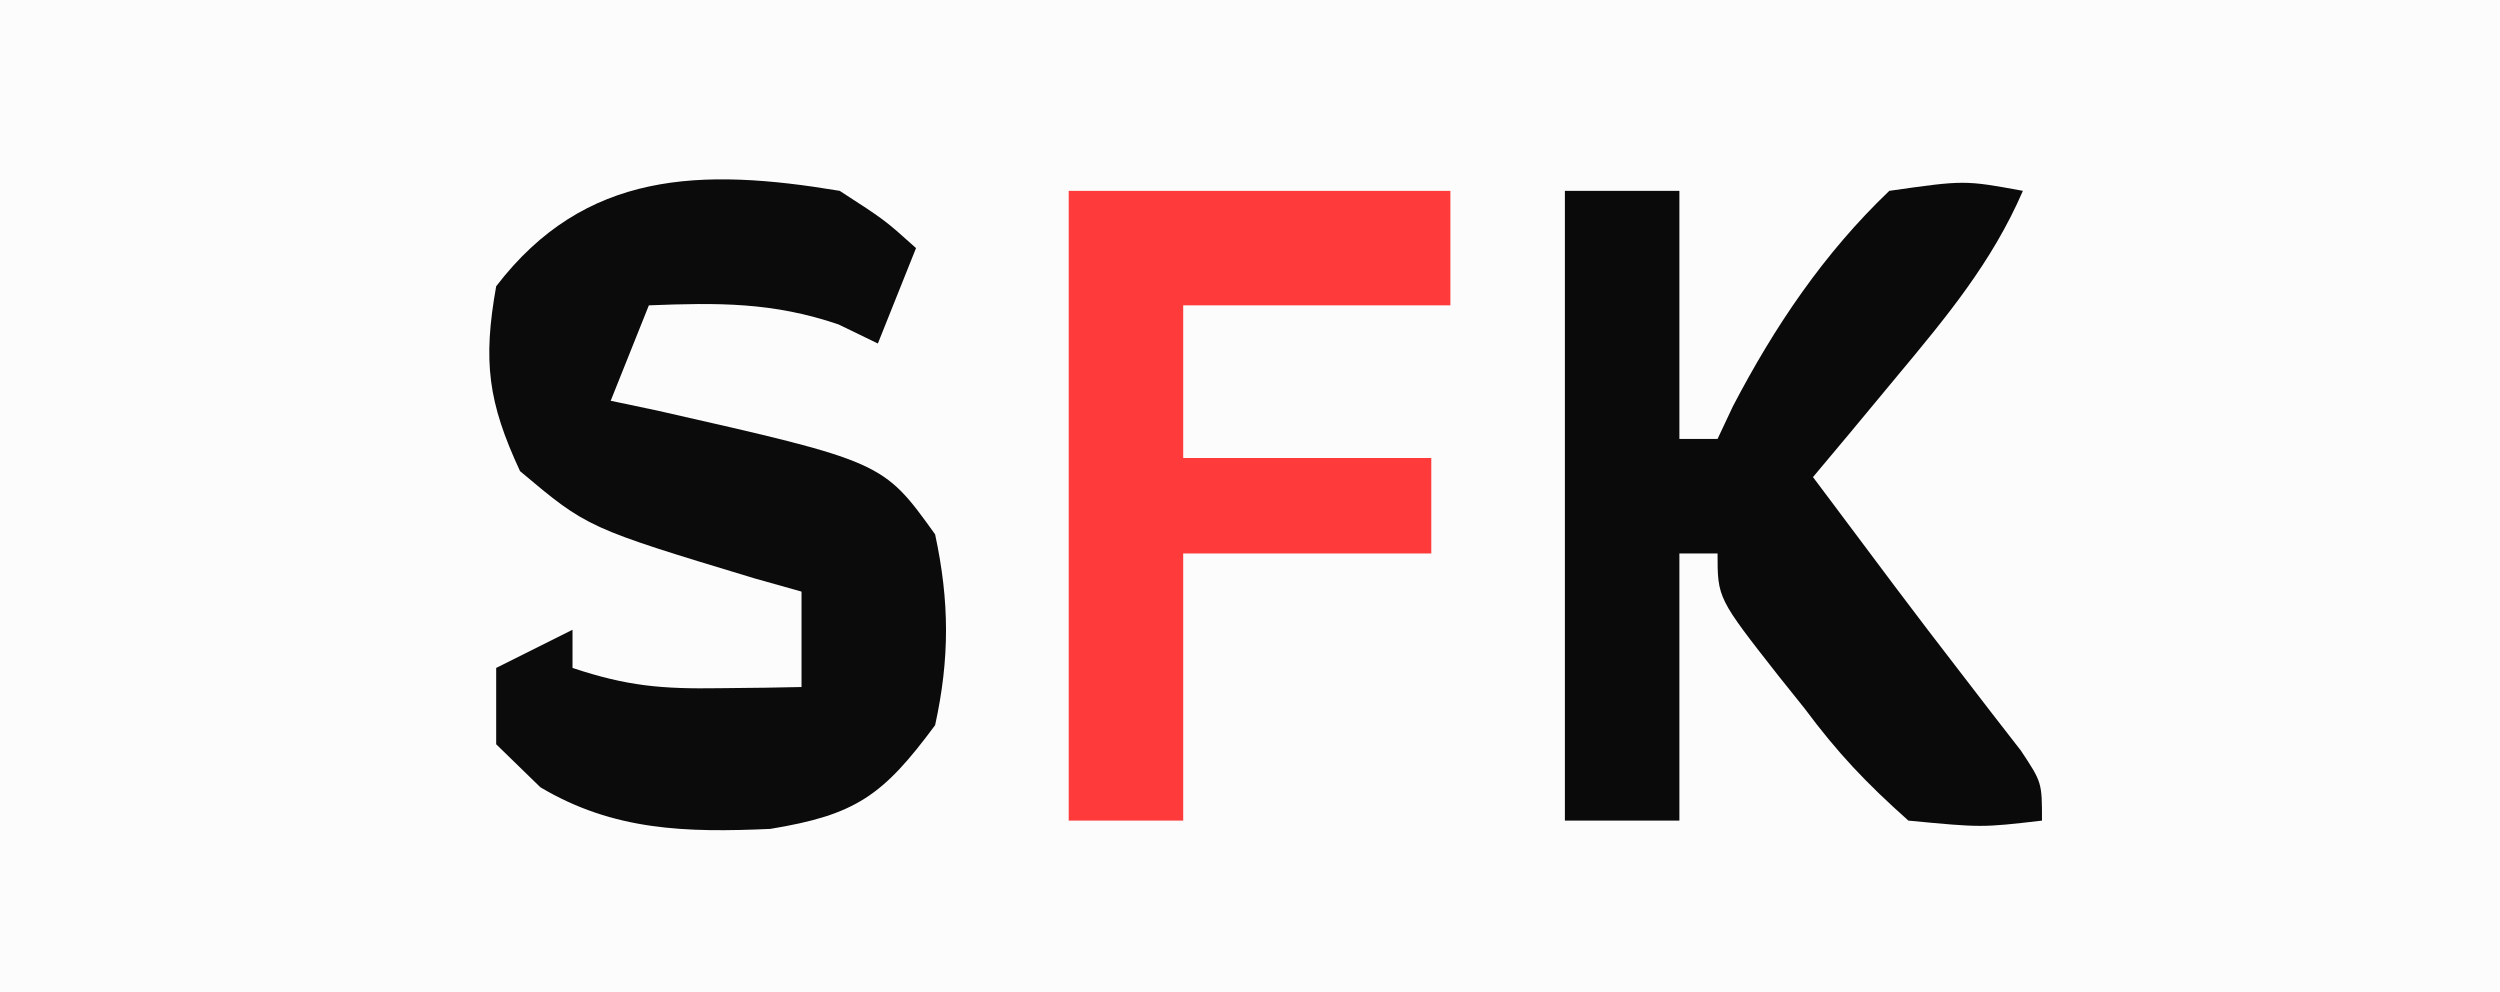
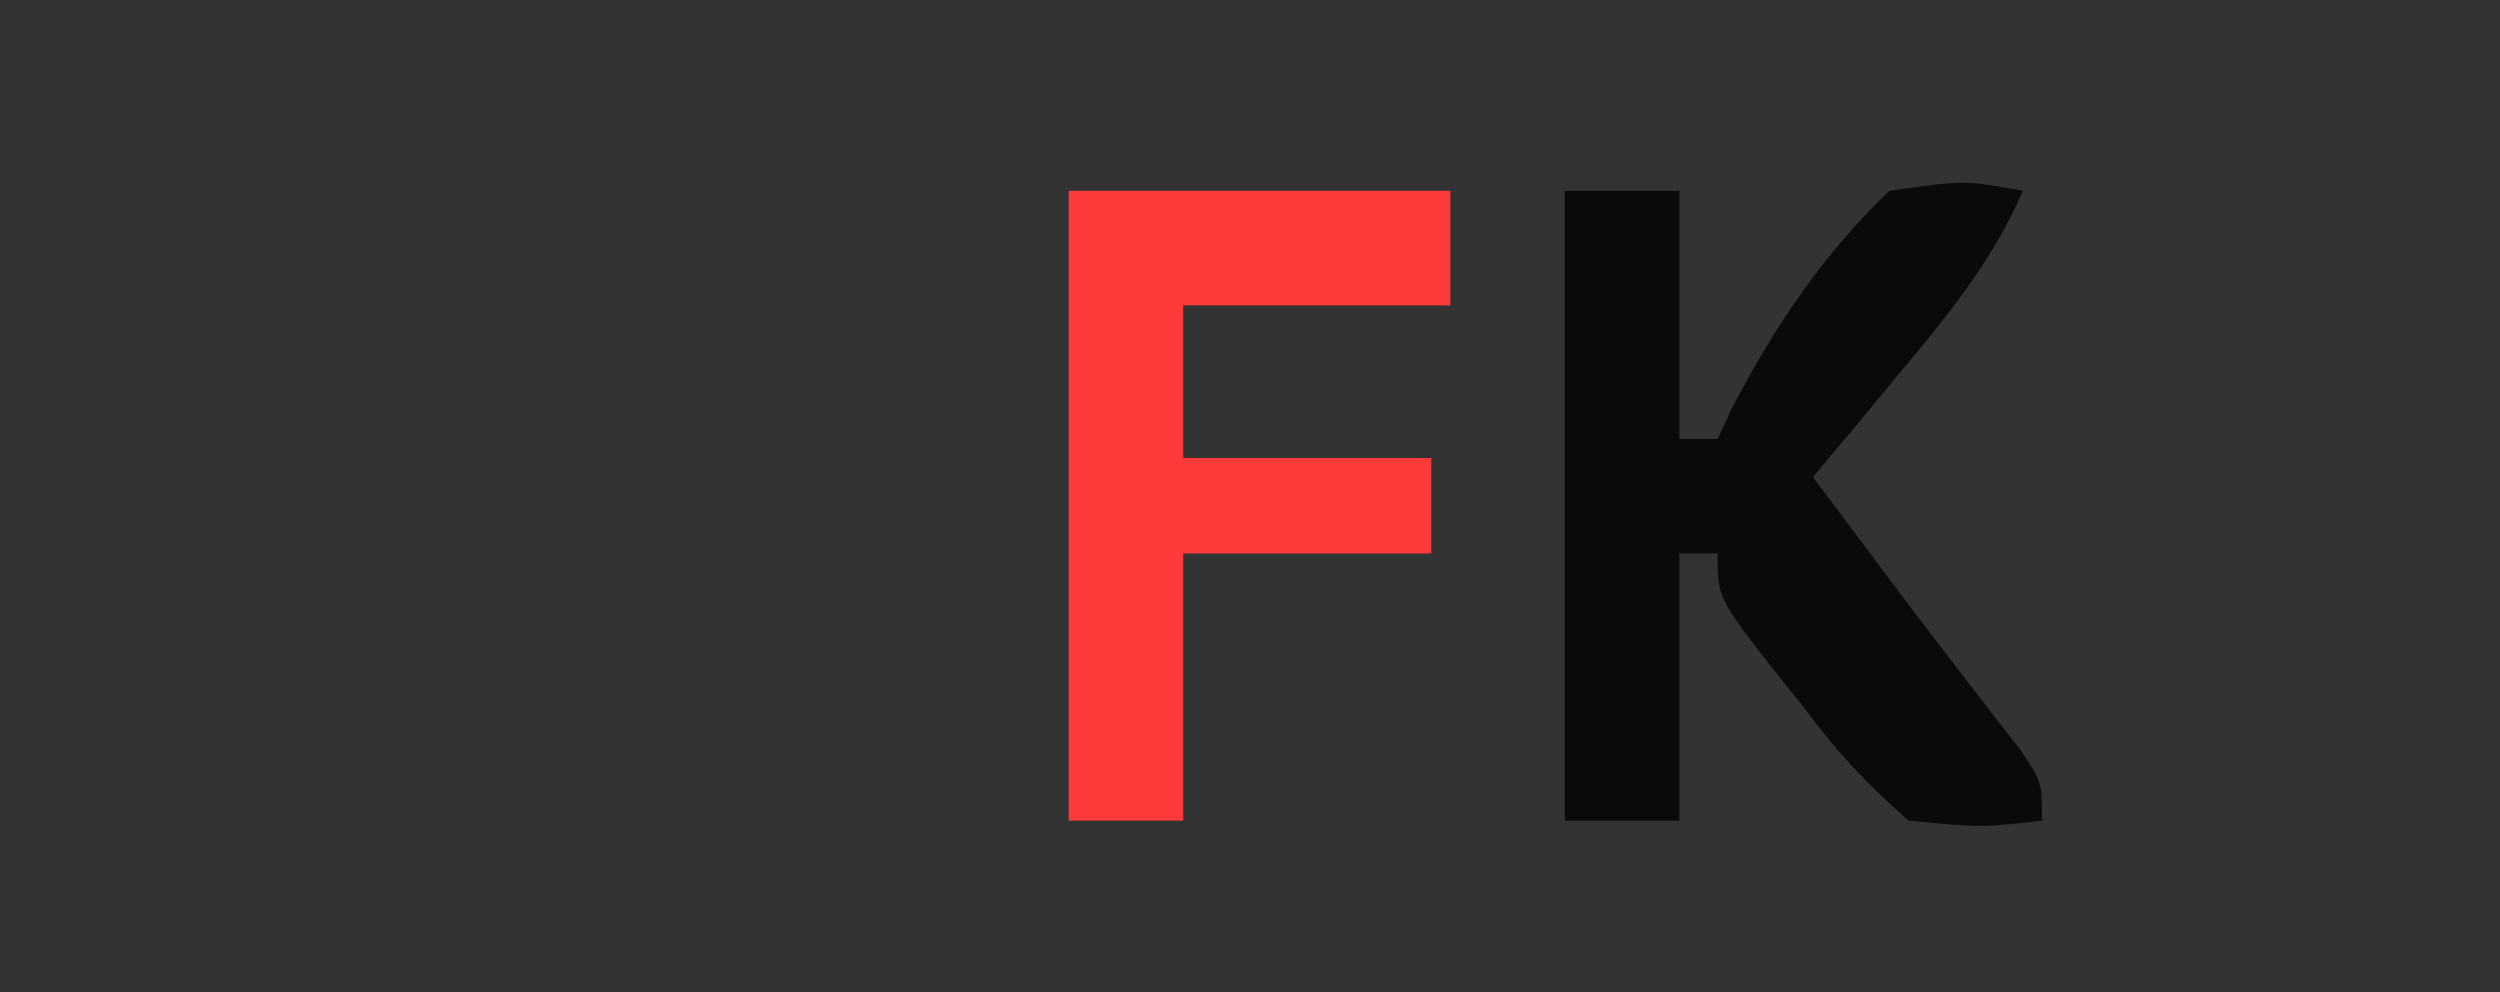
<svg xmlns="http://www.w3.org/2000/svg" version="1.1" width="131" height="52">
  <rect width="100%" height="100%" fill="#333333" stroke="none" />
-   <path d="M0 0 C43.23 0 86.46 0 131 0 C131 17.16 131 34.32 131 52 C87.77 52 44.54 52 0 52 C0 34.84 0 17.68 0 0 Z " fill="#FDFCFC" transform="translate(0,0)" />
  <path d="M0 0 C1.98 0 3.96 0 6 0 C6 4.29 6 8.58 6 13 C6.66 13 7.32 13 8 13 C8.264 12.438 8.529 11.876 8.801 11.297 C10.989 7.105 13.57 3.273 17 0 C20.938 -0.562 20.938 -0.562 24 0 C22.372 3.757 19.986 6.617 17.375 9.75 C16.149 11.227 16.149 11.227 14.898 12.734 C14.272 13.482 13.645 14.23 13 15 C13.364 15.485 13.727 15.969 14.102 16.469 C15.158 17.877 16.212 19.286 17.266 20.695 C18.412 22.219 19.568 23.734 20.734 25.242 C21.276 25.946 21.817 26.65 22.375 27.375 C23.129 28.346 23.129 28.346 23.898 29.336 C25 31 25 31 25 33 C21.84 33.367 21.84 33.367 18 33 C15.79 31.033 14.286 29.446 12.562 27.125 C12.117 26.569 11.672 26.014 11.213 25.441 C8 21.345 8 21.345 8 19 C7.34 19 6.68 19 6 19 C6 23.62 6 28.24 6 33 C4.02 33 2.04 33 0 33 C0 22.11 0 11.22 0 0 Z " fill="#0A0A0A" transform="translate(82,10)" />
-   <path d="M0 0 C2.367 1.531 2.367 1.531 4 3 C3.34 4.65 2.68 6.3 2 8 C0.979 7.505 0.979 7.505 -0.062 7 C-3.508 5.827 -6.384 5.858 -10 6 C-10.66 7.65 -11.32 9.3 -12 11 C-11.192 11.17 -10.384 11.34 -9.551 11.516 C2.269 14.196 2.269 14.196 5 18 C5.754 21.504 5.769 24.498 5 28 C2.263 31.699 0.843 32.697 -3.637 33.434 C-8.027 33.631 -11.845 33.541 -15.688 31.25 C-16.451 30.508 -17.214 29.765 -18 29 C-18 27.68 -18 26.36 -18 25 C-16.68 24.34 -15.36 23.68 -14 23 C-14 23.66 -14 24.32 -14 25 C-11.118 25.961 -9.301 26.106 -6.312 26.062 C-5.504 26.053 -4.696 26.044 -3.863 26.035 C-3.248 26.024 -2.634 26.012 -2 26 C-2 24.35 -2 22.7 -2 21 C-2.82 20.769 -3.64 20.539 -4.484 20.301 C-13.218 17.658 -13.218 17.658 -16.75 14.688 C-18.429 11.077 -18.703 8.935 -18 5 C-13.355 -1.064 -7.272 -1.215 0 0 Z " fill="#0B0B0B" transform="translate(44,10)" />
  <path d="M0 0 C6.6 0 13.2 0 20 0 C20 1.98 20 3.96 20 6 C15.38 6 10.76 6 6 6 C6 8.64 6 11.28 6 14 C10.29 14 14.58 14 19 14 C19 15.65 19 17.3 19 19 C14.71 19 10.42 19 6 19 C6 23.62 6 28.24 6 33 C4.02 33 2.04 33 0 33 C0 22.11 0 11.22 0 0 Z " fill="#FF3A3A" transform="translate(56,10)" />
</svg>